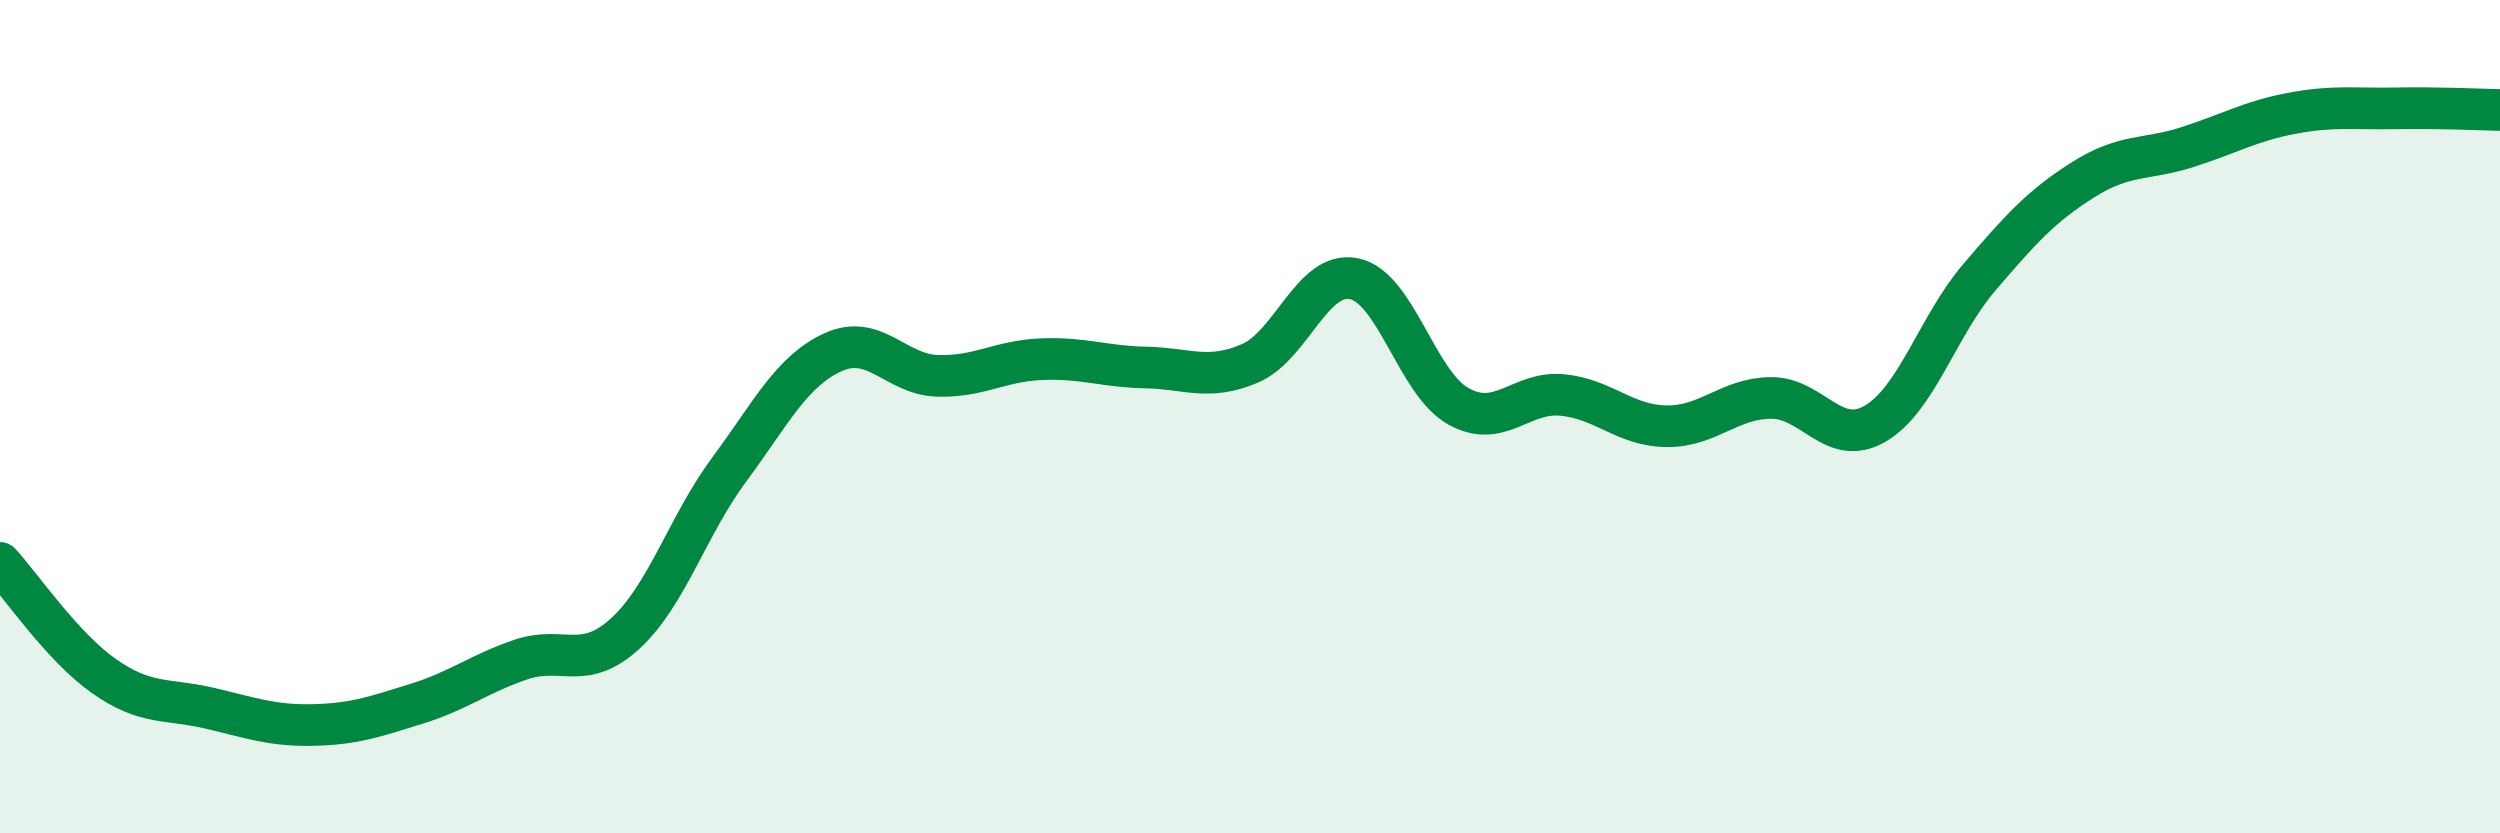
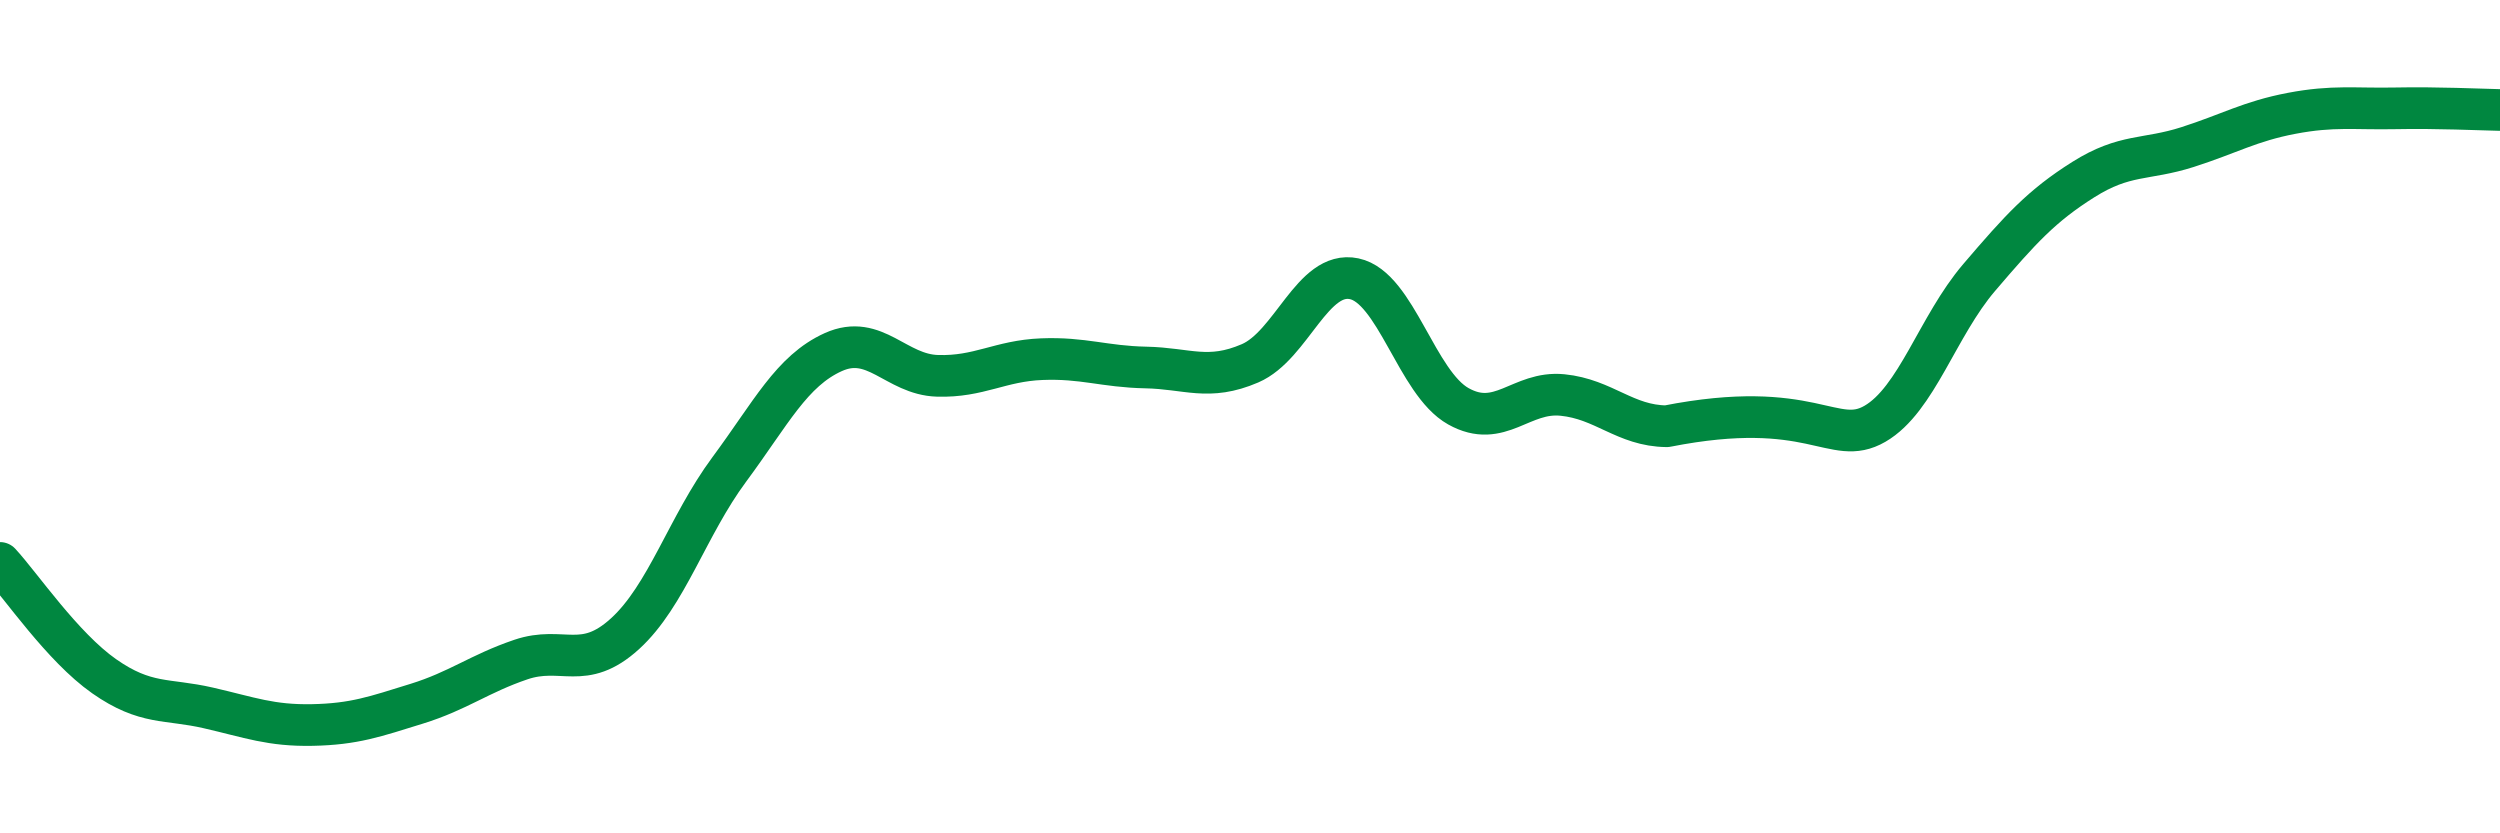
<svg xmlns="http://www.w3.org/2000/svg" width="60" height="20" viewBox="0 0 60 20">
-   <path d="M 0,13.51 C 0.5,14.05 1.5,15.53 2.5,16.23 C 3.5,16.93 4,16.76 5,16.99 C 6,17.22 6.5,17.42 7.5,17.4 C 8.5,17.38 9,17.2 10,16.89 C 11,16.58 11.5,16.17 12.5,15.83 C 13.5,15.49 14,16.12 15,15.21 C 16,14.3 16.5,12.62 17.5,11.27 C 18.5,9.92 19,8.9 20,8.45 C 21,8 21.5,8.99 22.5,9.02 C 23.5,9.05 24,8.66 25,8.62 C 26,8.58 26.5,8.8 27.5,8.82 C 28.5,8.84 29,9.15 30,8.72 C 31,8.29 31.5,6.48 32.5,6.69 C 33.5,6.9 34,9.19 35,9.75 C 36,10.31 36.5,9.38 37.5,9.48 C 38.5,9.58 39,10.22 40,10.23 C 41,10.24 41.5,9.56 42.5,9.55 C 43.5,9.54 44,10.75 45,10.17 C 46,9.59 46.5,7.83 47.5,6.66 C 48.5,5.49 49,4.94 50,4.31 C 51,3.68 51.5,3.85 52.5,3.53 C 53.5,3.21 54,2.91 55,2.72 C 56,2.53 56.5,2.62 57.5,2.6 C 58.5,2.58 59.5,2.63 60,2.64L60 20L0 20Z" fill="#008740" opacity="0.1" stroke-linecap="round" stroke-linejoin="round" />
-   <path d="M 0,13.51 C 0.5,14.05 1.5,15.53 2.5,16.23 C 3.5,16.93 4,16.76 5,16.99 C 6,17.22 6.5,17.42 7.5,17.4 C 8.5,17.38 9,17.2 10,16.89 C 11,16.58 11.5,16.17 12.5,15.83 C 13.5,15.49 14,16.12 15,15.21 C 16,14.3 16.5,12.62 17.5,11.27 C 18.5,9.92 19,8.9 20,8.45 C 21,8 21.5,8.99 22.5,9.02 C 23.5,9.05 24,8.66 25,8.62 C 26,8.58 26.5,8.8 27.5,8.82 C 28.5,8.84 29,9.15 30,8.72 C 31,8.29 31.5,6.48 32.5,6.69 C 33.5,6.9 34,9.19 35,9.75 C 36,10.31 36.5,9.38 37.5,9.48 C 38.5,9.58 39,10.22 40,10.23 C 41,10.24 41.5,9.56 42.5,9.55 C 43.5,9.54 44,10.75 45,10.17 C 46,9.59 46.5,7.83 47.5,6.66 C 48.5,5.49 49,4.94 50,4.31 C 51,3.68 51.5,3.85 52.5,3.53 C 53.5,3.21 54,2.91 55,2.72 C 56,2.53 56.5,2.62 57.5,2.6 C 58.5,2.58 59.5,2.63 60,2.64" stroke="#008740" stroke-width="1" fill="none" stroke-linecap="round" stroke-linejoin="round" />
+   <path d="M 0,13.51 C 0.5,14.05 1.5,15.53 2.5,16.23 C 3.5,16.93 4,16.76 5,16.99 C 6,17.22 6.5,17.42 7.5,17.4 C 8.5,17.38 9,17.2 10,16.89 C 11,16.58 11.5,16.17 12.5,15.83 C 13.5,15.49 14,16.12 15,15.21 C 16,14.3 16.5,12.62 17.5,11.27 C 18.5,9.92 19,8.9 20,8.45 C 21,8 21.5,8.99 22.5,9.02 C 23.5,9.05 24,8.66 25,8.62 C 26,8.58 26.5,8.8 27.5,8.82 C 28.5,8.84 29,9.15 30,8.72 C 31,8.29 31.5,6.48 32.5,6.69 C 33.5,6.9 34,9.19 35,9.75 C 36,10.31 36.5,9.38 37.5,9.48 C 38.5,9.58 39,10.22 40,10.23 C 43.5,9.54 44,10.75 45,10.17 C 46,9.59 46.5,7.83 47.5,6.66 C 48.5,5.49 49,4.94 50,4.31 C 51,3.68 51.5,3.85 52.5,3.53 C 53.5,3.21 54,2.91 55,2.72 C 56,2.53 56.5,2.62 57.5,2.6 C 58.5,2.58 59.5,2.63 60,2.64" stroke="#008740" stroke-width="1" fill="none" stroke-linecap="round" stroke-linejoin="round" />
</svg>